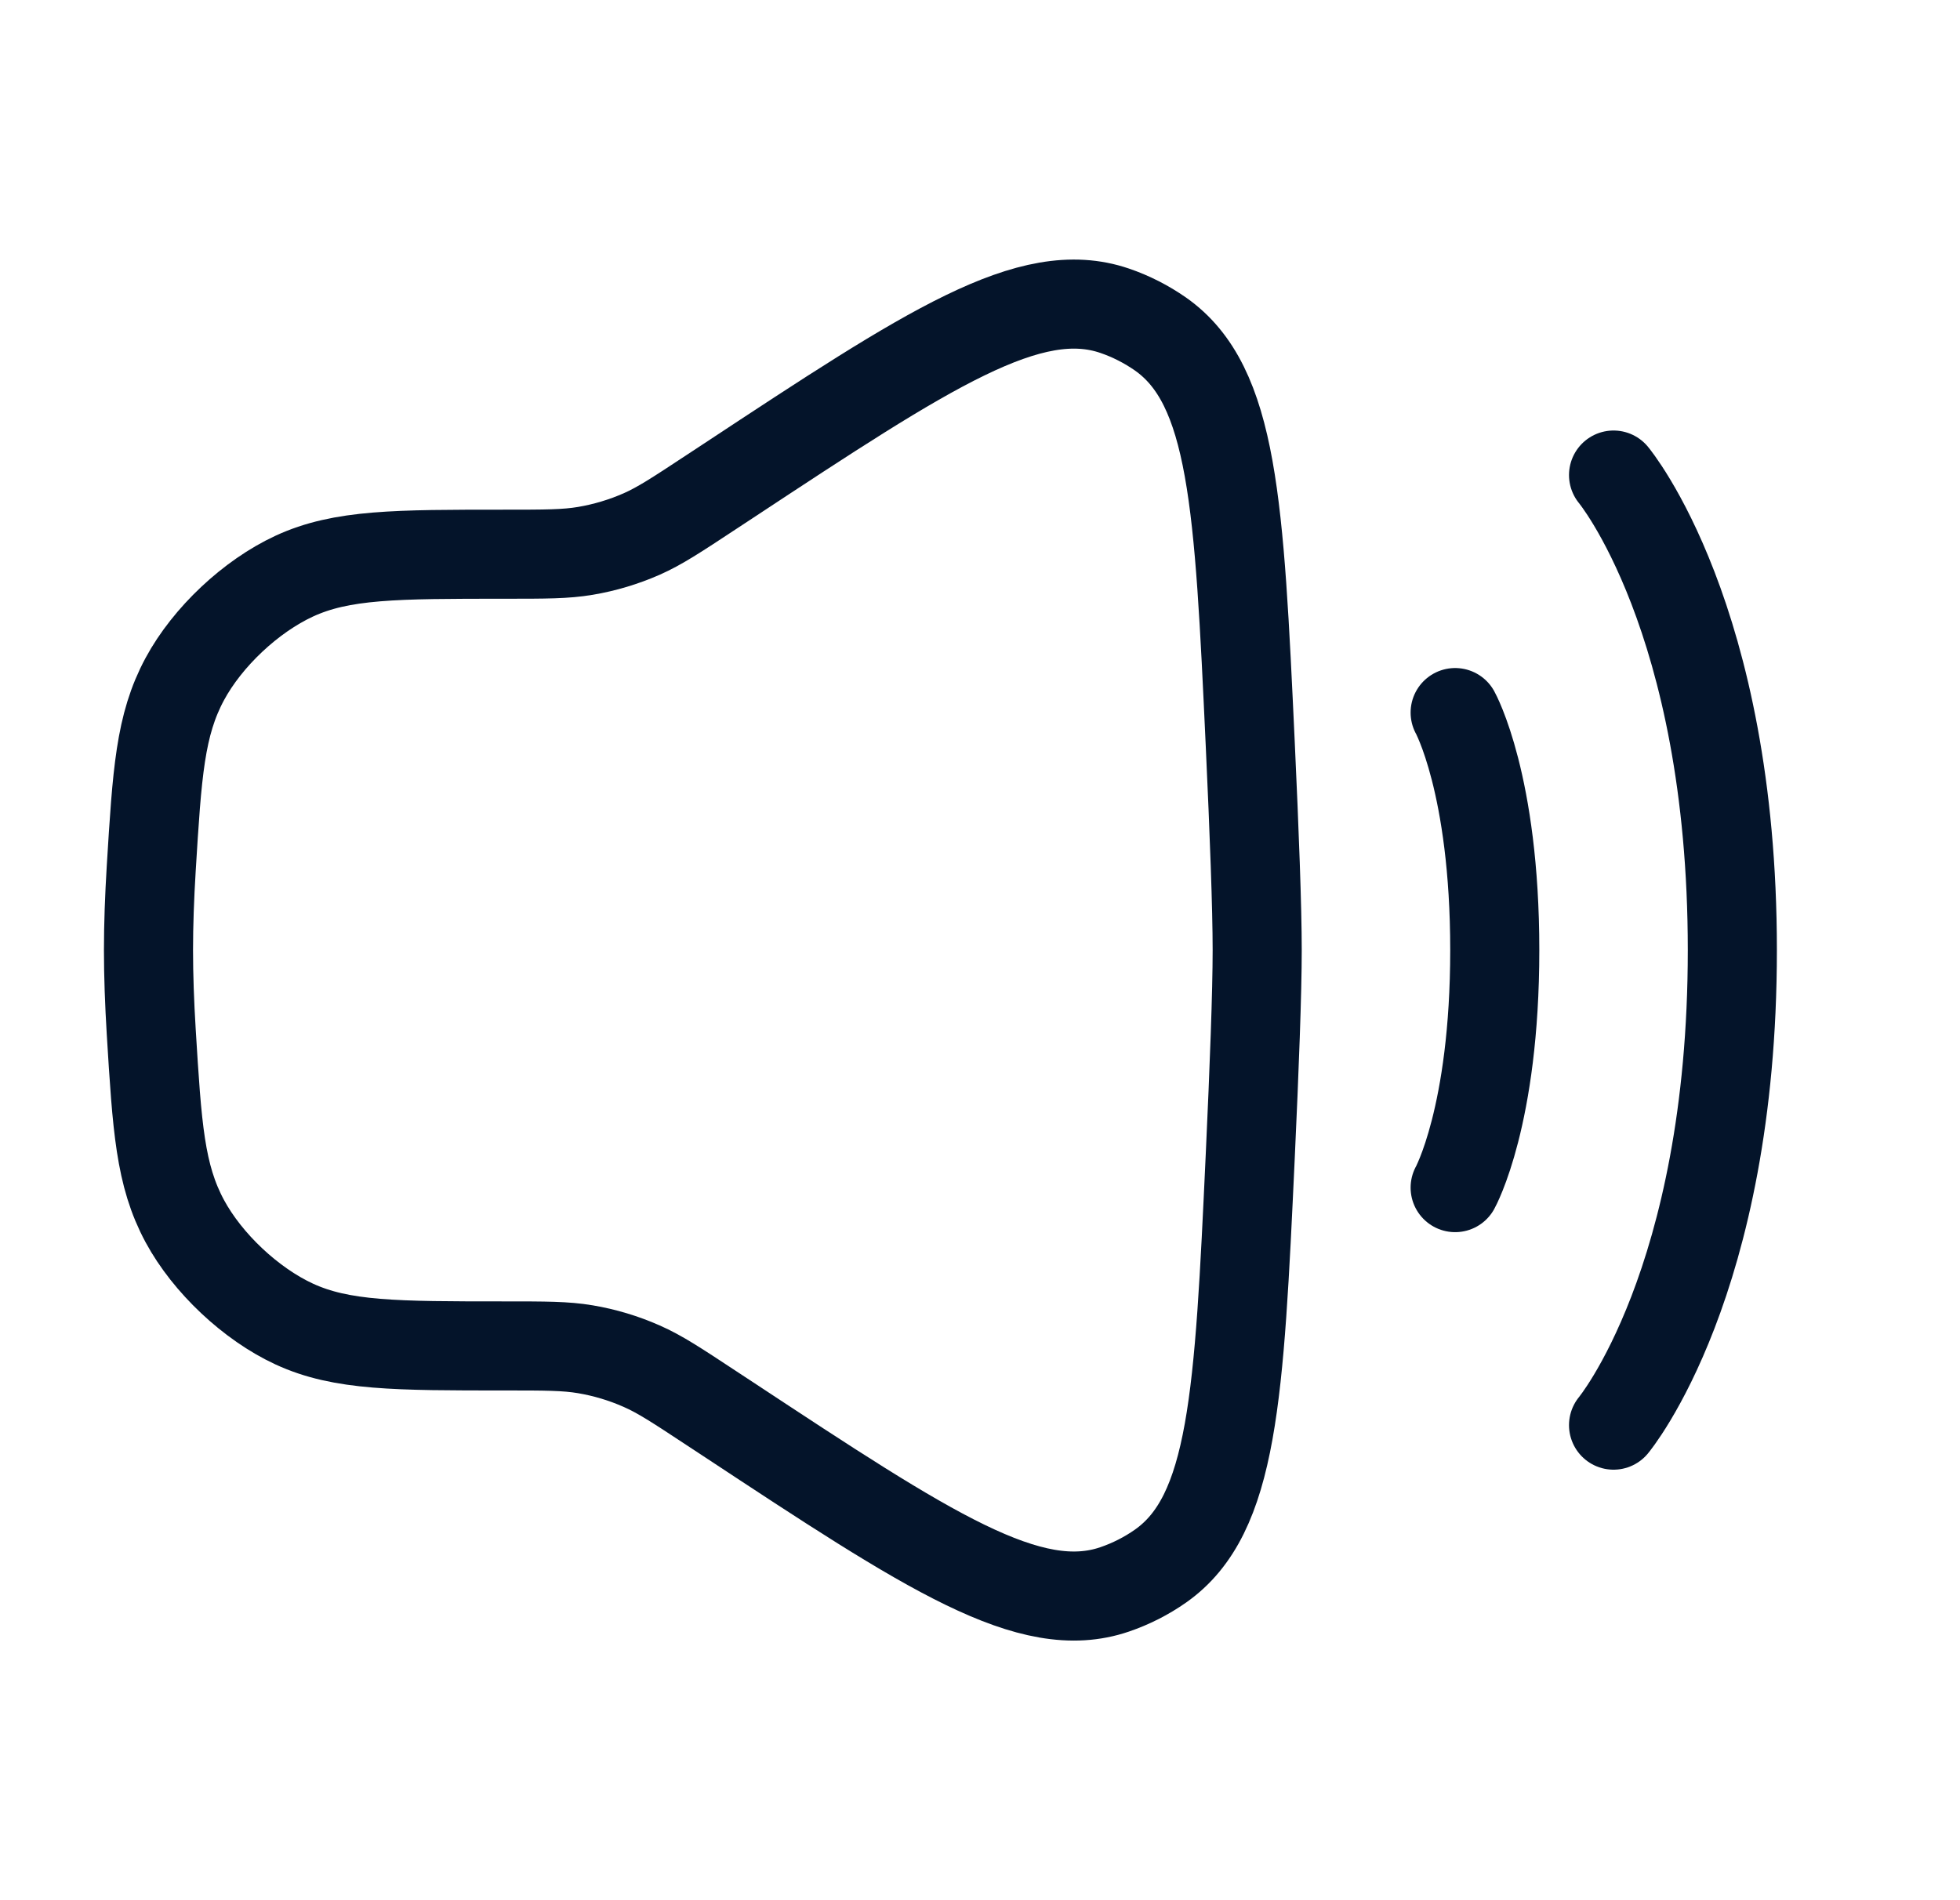
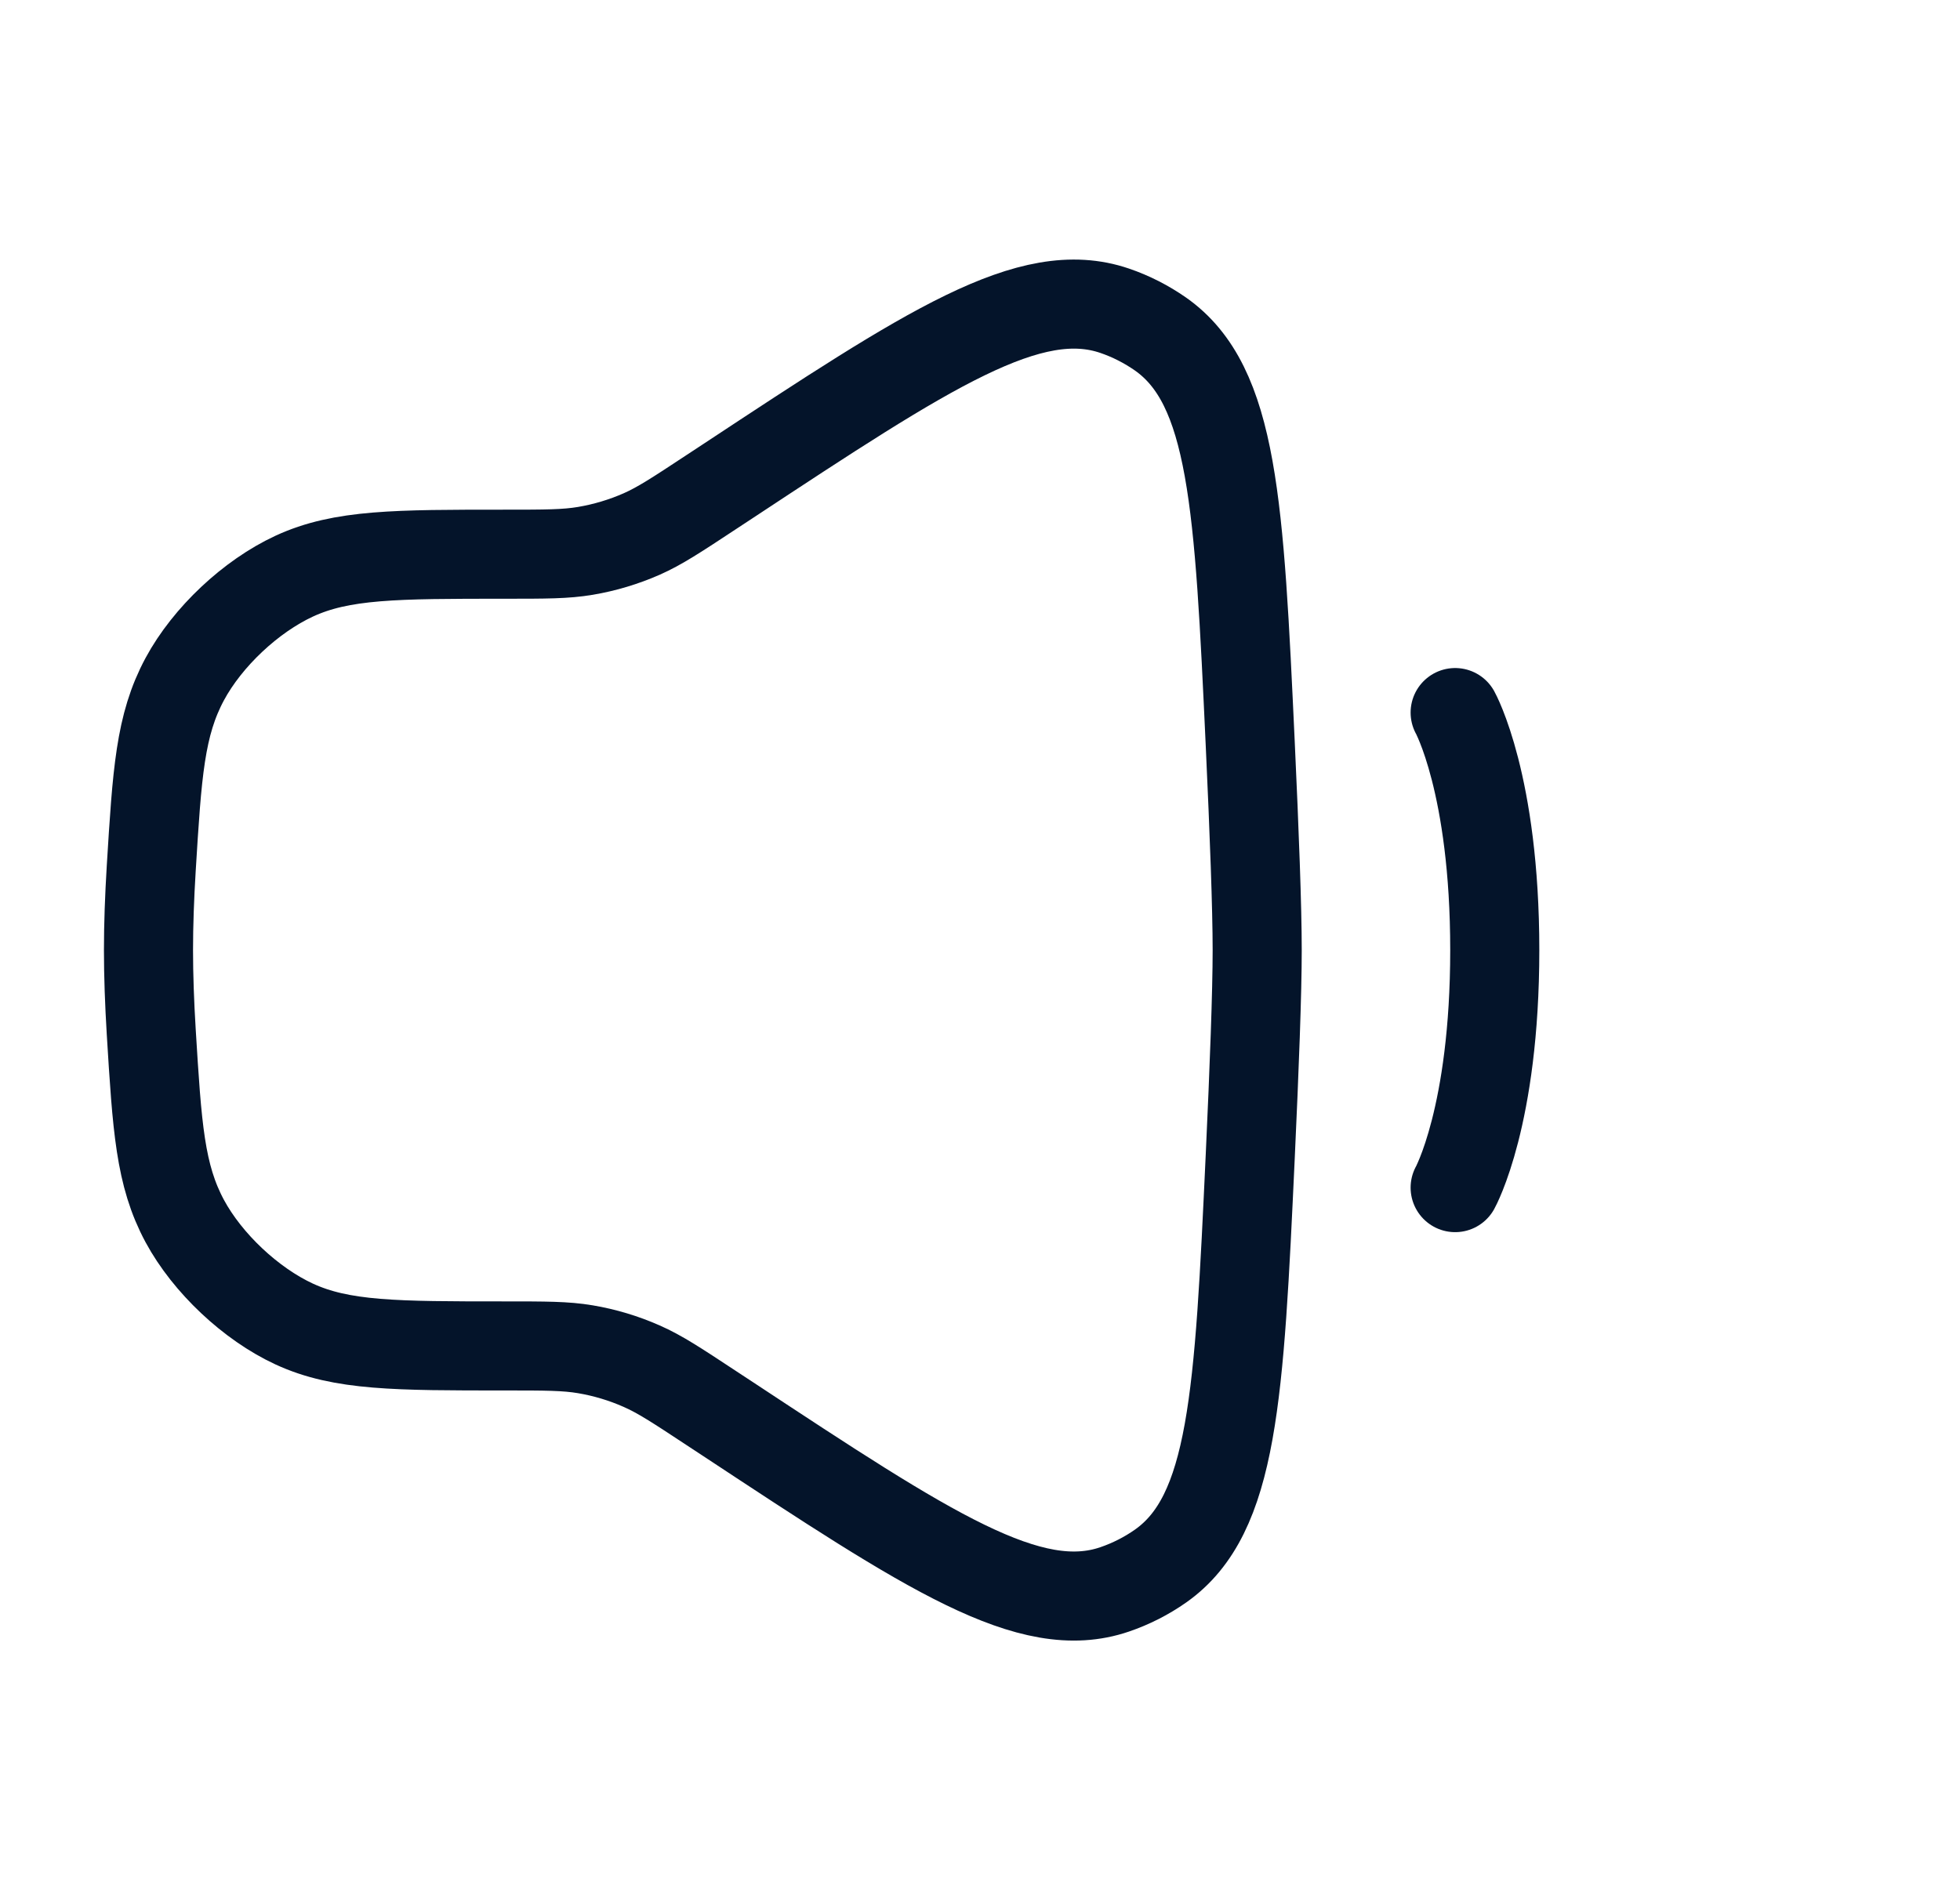
<svg xmlns="http://www.w3.org/2000/svg" width="33" height="32" viewBox="0 0 33 32" fill="none">
  <path d="M2.546 14.629C2.645 13.017 2.694 12.211 3.111 11.436C3.493 10.727 4.223 10.041 4.953 9.703C5.752 9.333 6.668 9.333 8.5 9.333C9.183 9.333 9.524 9.333 9.855 9.277C10.182 9.222 10.501 9.126 10.804 8.993C11.111 8.857 11.396 8.669 11.966 8.293L12.258 8.101C15.648 5.865 17.344 4.748 18.767 5.233C19.04 5.326 19.304 5.461 19.54 5.626C20.77 6.491 20.863 8.503 21.05 12.526C21.119 14.016 21.167 15.29 21.167 16C21.167 16.709 21.119 17.984 21.05 19.474C20.863 23.497 20.77 25.508 19.54 26.373C19.304 26.539 19.04 26.673 18.767 26.766C17.344 27.252 15.648 26.134 12.258 23.898L11.966 23.706C11.396 23.33 11.111 23.142 10.804 23.007C10.501 22.873 10.182 22.777 9.855 22.722C9.524 22.666 9.183 22.666 8.5 22.666C6.668 22.666 5.752 22.666 4.953 22.297C4.223 21.959 3.493 21.272 3.111 20.564C2.694 19.789 2.645 18.983 2.546 17.371C2.517 16.894 2.5 16.43 2.5 16C2.5 15.57 2.517 15.105 2.546 14.629Z" stroke="#04142A" stroke-width="1.5" />
-   <path d="M27.167 8C27.167 8 29.167 10.4 29.167 16C29.167 21.6 27.167 24 27.167 24" stroke="#04142A" stroke-width="1.5" stroke-linecap="round" />
  <path d="M24.5 12C24.5 12 25.167 13.2 25.167 16C25.167 18.8 24.5 20 24.5 20" stroke="#04142A" stroke-width="1.5" stroke-linecap="round" />
</svg>